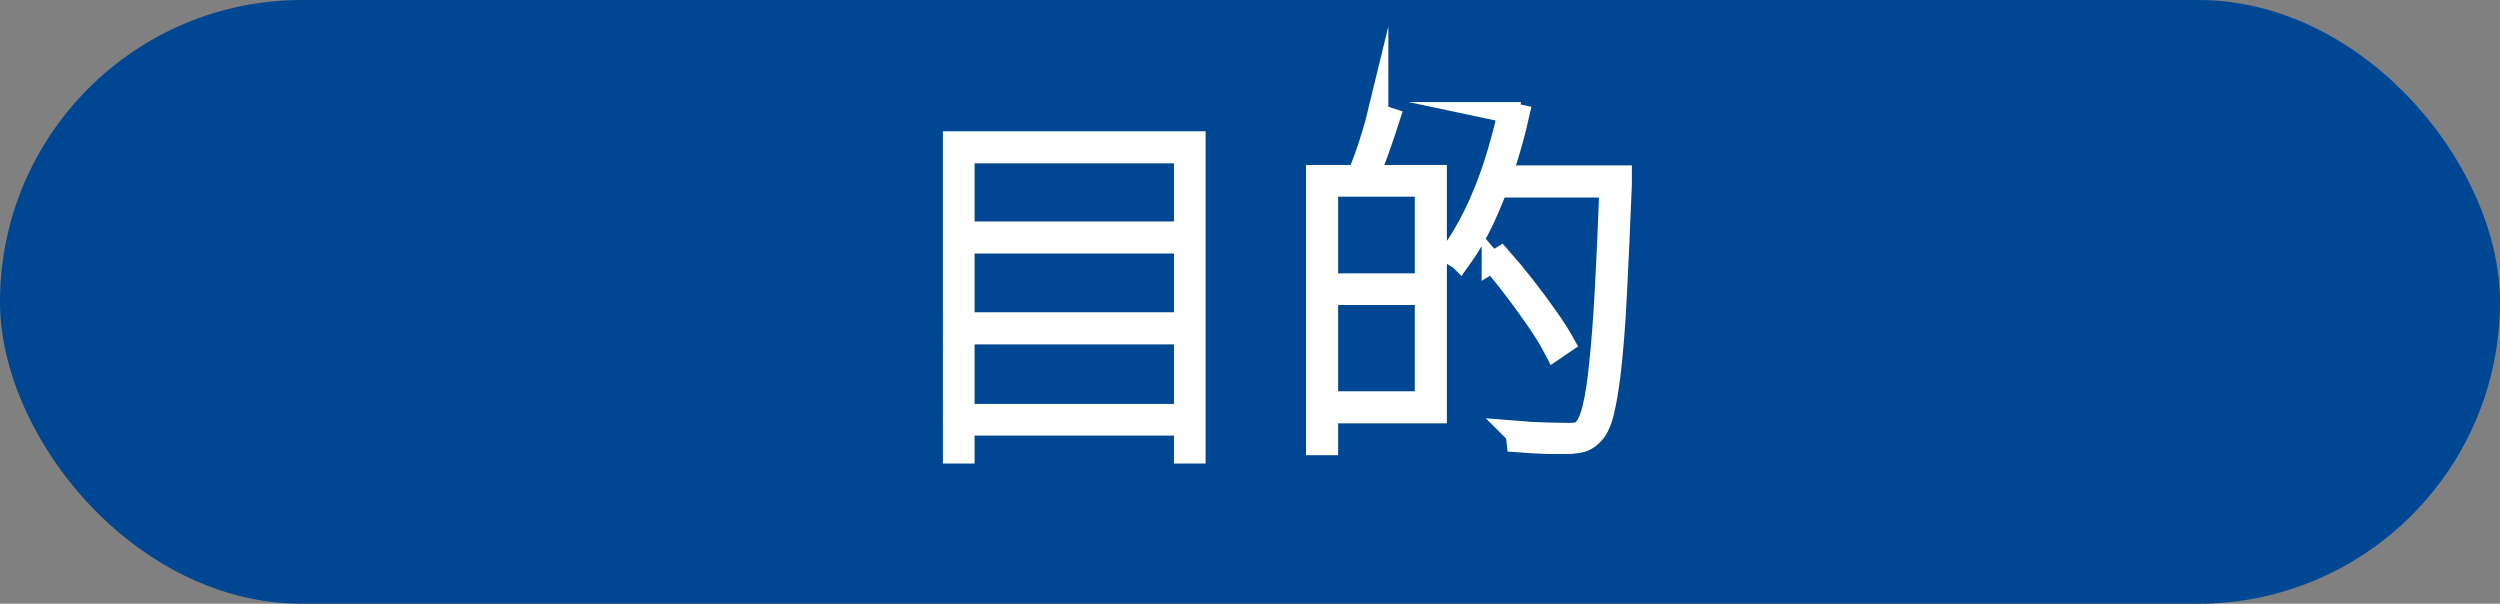
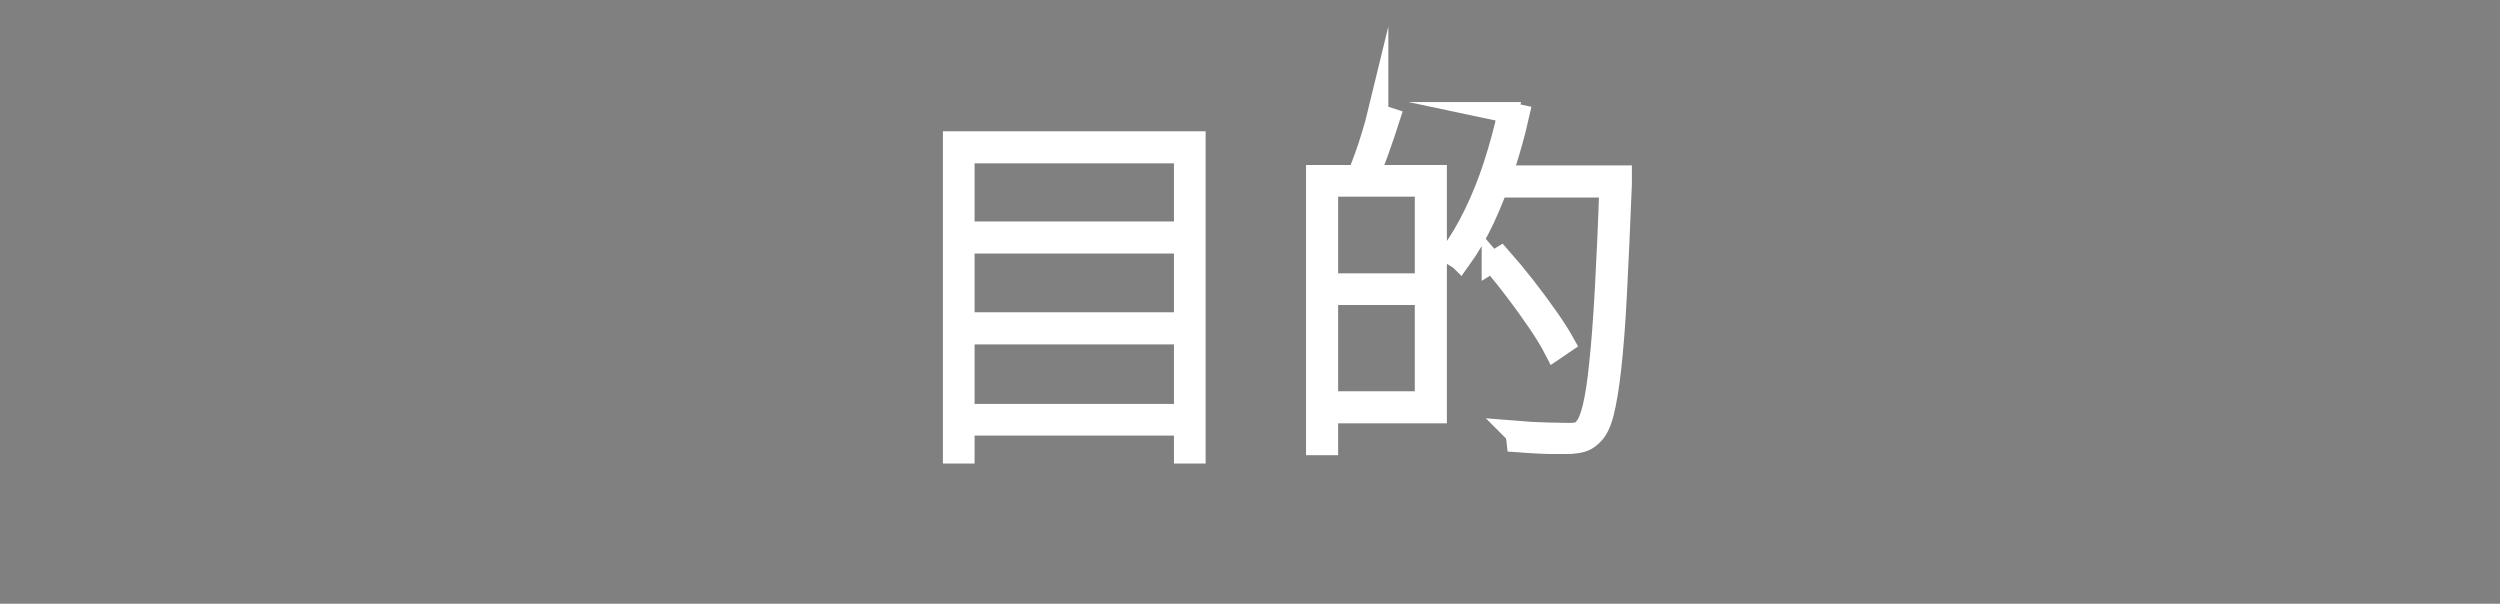
<svg xmlns="http://www.w3.org/2000/svg" id="_レイヤー_2" data-name="レイヤー 2" viewBox="0 0 120 28.98">
  <rect x="0" y="0" width="120" height="28.98" fill="#808080" stroke="none" />
  <defs>
    <style>
      .cls-1 {
        fill: #fff;
        stroke: #fff;
        stroke-miterlimit: 10;
      }

      .cls-2 {
        fill: #004793;
      }
    </style>
  </defs>
  <g id="_データ" data-name="データ">
    <g>
-       <rect class="cls-2" y="0" width="120" height="28.98" rx="14.49" ry="14.49" />
      <g>
        <path class="cls-1" d="M45.76,6.8h11.61v14.95h-.52V7.34h-10.57v14.41h-.52V6.8ZM46.06,11.13h11.05v.54h-11.05v-.54ZM46.06,15.49h11.05v.54h-11.05v-.54ZM46.06,19.89h11.05v.52h-11.05v-.52Z" />
        <path class="cls-1" d="M63.19,8.42h.54v12.93h-.54v-12.93ZM63.44,13.62h5.33v.52h-5.33v-.52ZM63.53,8.42h5.42v11.4h-5.42v-.54h4.88v-10.34h-4.88v-.52ZM66.14,5.49l.56.18c-.16.5-.34,1.03-.54,1.59-.2.56-.4,1.03-.58,1.41l-.45-.16c.12-.28.24-.59.37-.95.13-.35.25-.72.36-1.09.11-.37.21-.7.28-.99ZM72.39,5.4l.52.11c-.2.9-.45,1.77-.73,2.62-.28.85-.6,1.64-.94,2.38-.35.74-.73,1.39-1.15,1.97-.02-.02-.07-.05-.13-.09-.06-.04-.12-.07-.18-.11-.06-.04-.11-.07-.16-.09.42-.56.8-1.21,1.15-1.93.35-.72.66-1.49.93-2.32.27-.83.5-1.67.69-2.54ZM71.62,12.59l.41-.25c.38.43.77.9,1.17,1.41s.76,1,1.09,1.47.6.89.8,1.25l-.47.32c-.19-.37-.45-.8-.78-1.29-.33-.48-.69-.99-1.08-1.5-.39-.52-.77-.99-1.14-1.42ZM71.71,8.44h5.8v.54h-5.8v-.54ZM77.29,8.44h.54v.41c-.08,2.1-.17,3.87-.24,5.31s-.17,2.61-.27,3.52-.22,1.6-.34,2.09-.28.83-.46,1.03c-.16.18-.32.3-.49.37-.17.07-.39.1-.67.12-.26.01-.63,0-1.1,0-.47-.02-.95-.04-1.44-.08-.01-.1-.03-.19-.05-.29-.02-.1-.07-.17-.13-.23.6.05,1.14.08,1.63.09.49.01.83.02,1.02.02.18,0,.33-.01.45-.04.12-.03.22-.1.31-.22.16-.17.29-.49.41-.98.12-.49.23-1.18.32-2.1.1-.91.19-2.09.27-3.53.08-1.45.16-3.21.23-5.3v-.16Z" />
      </g>
    </g>
  </g>
</svg>